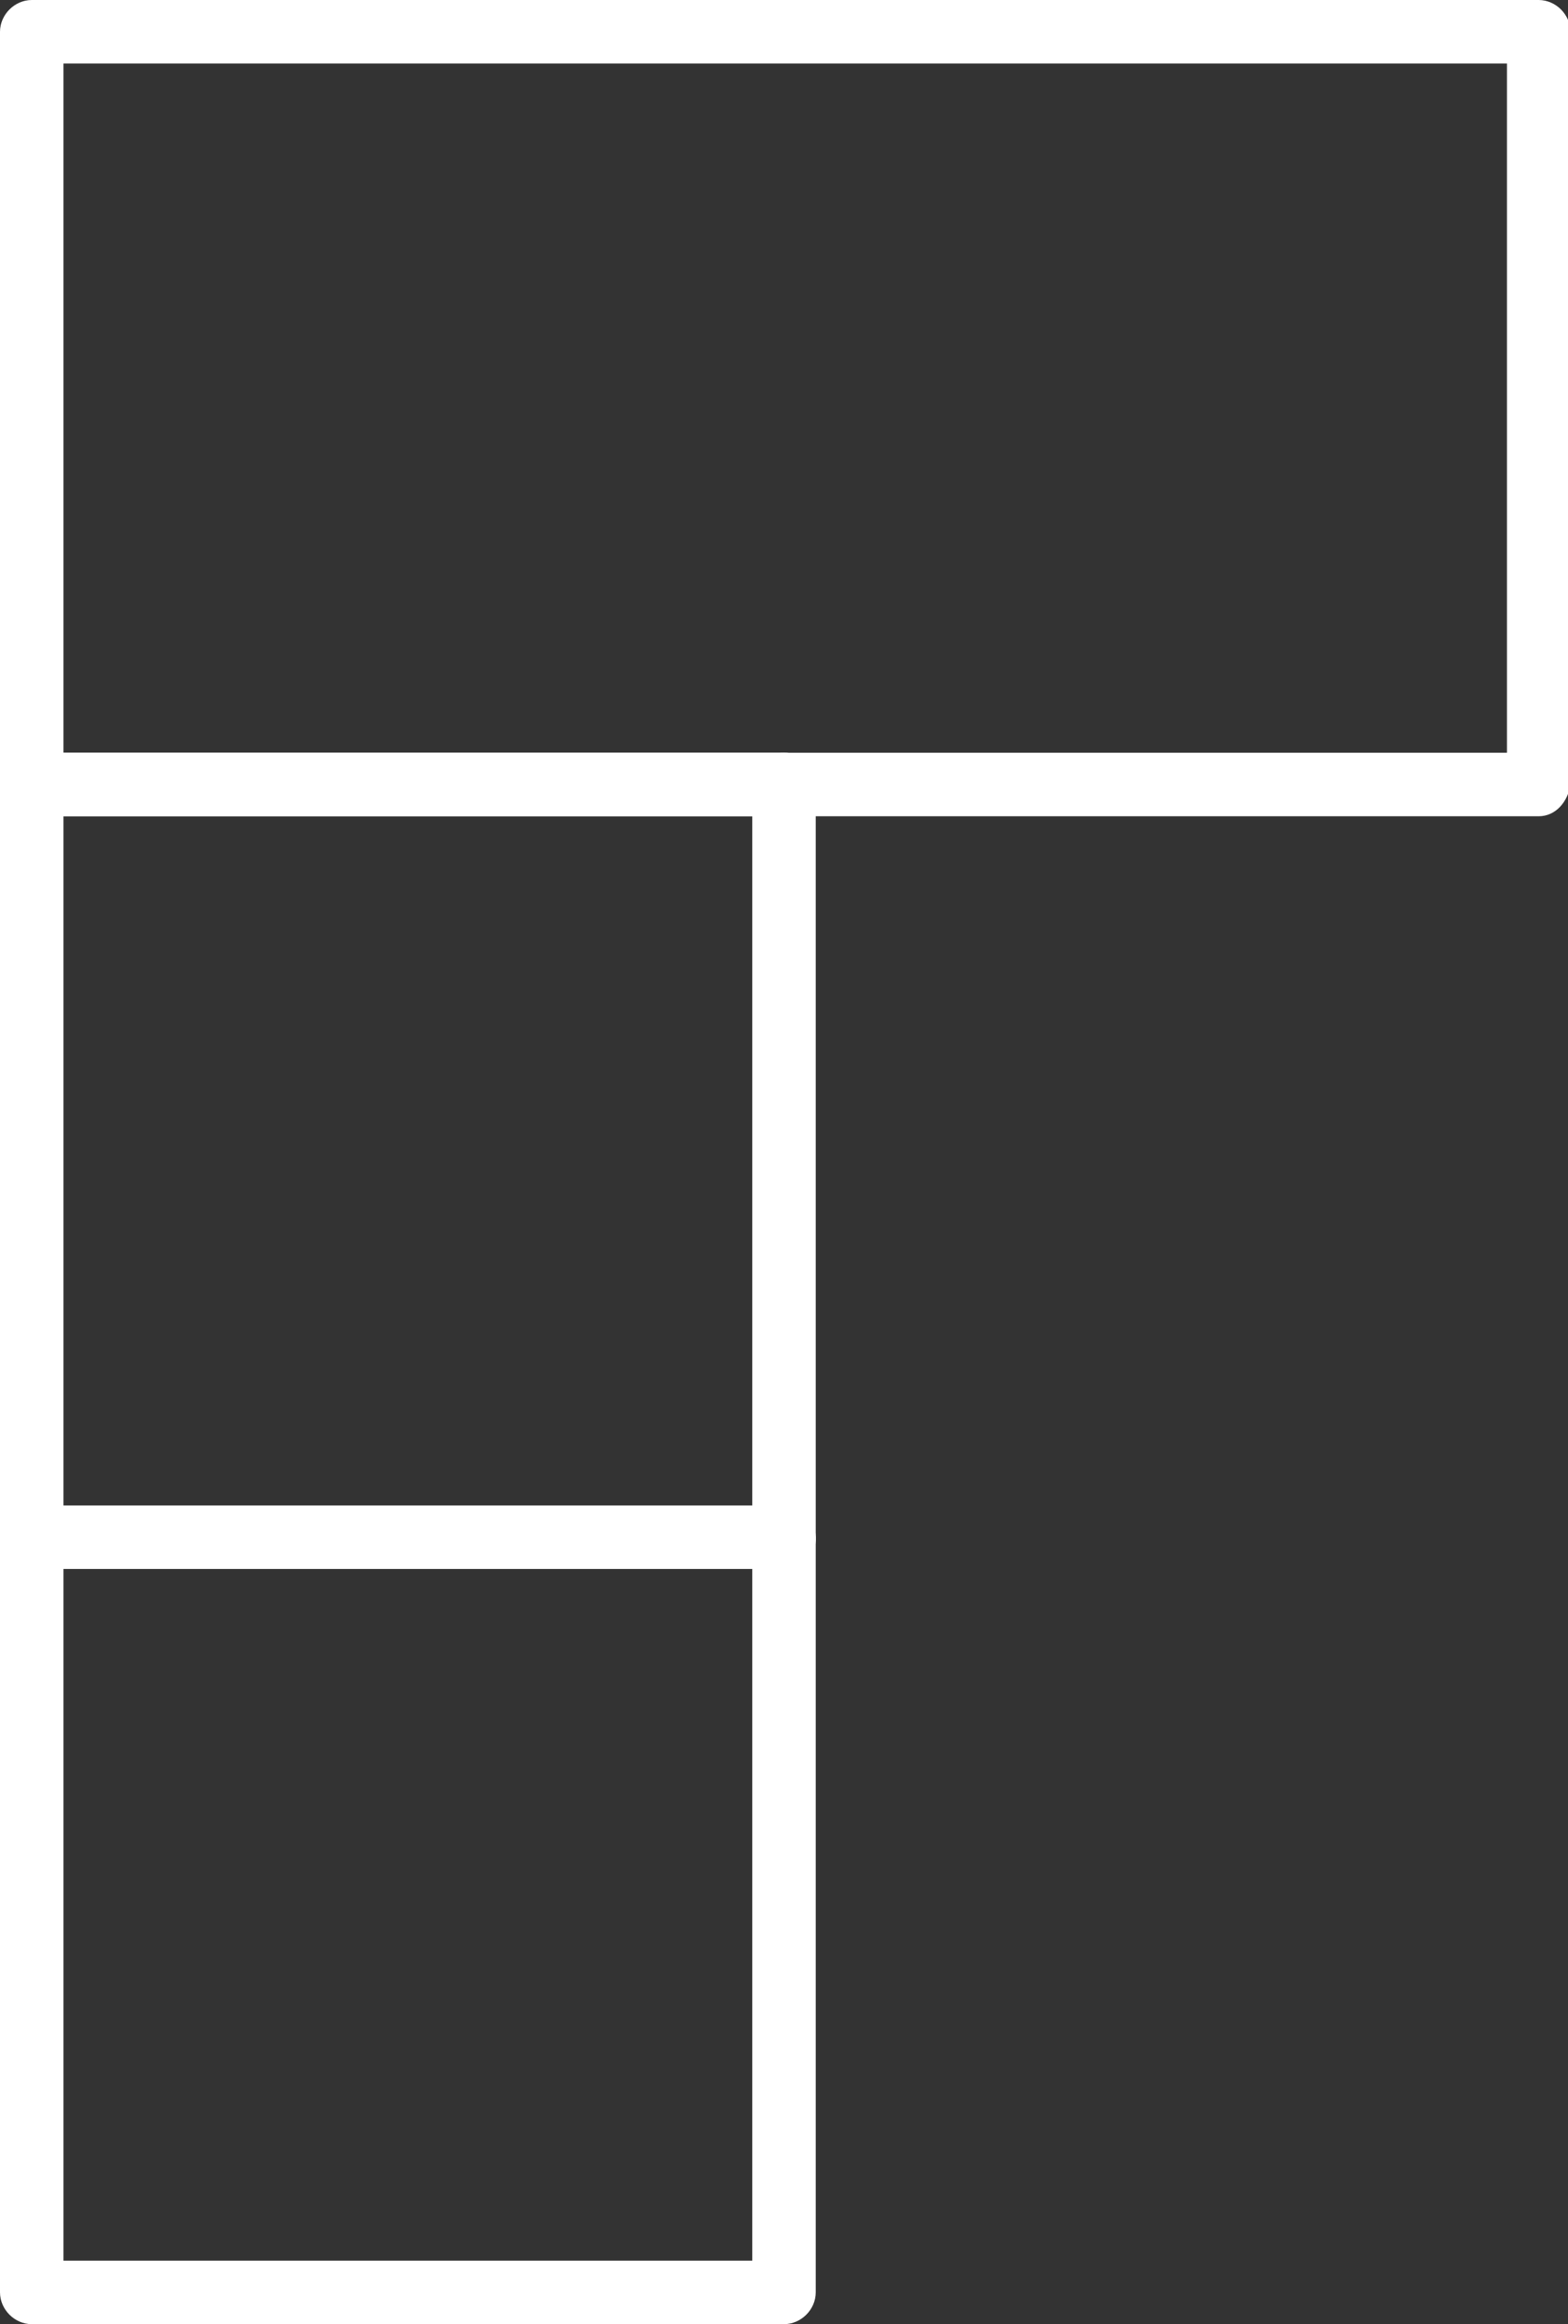
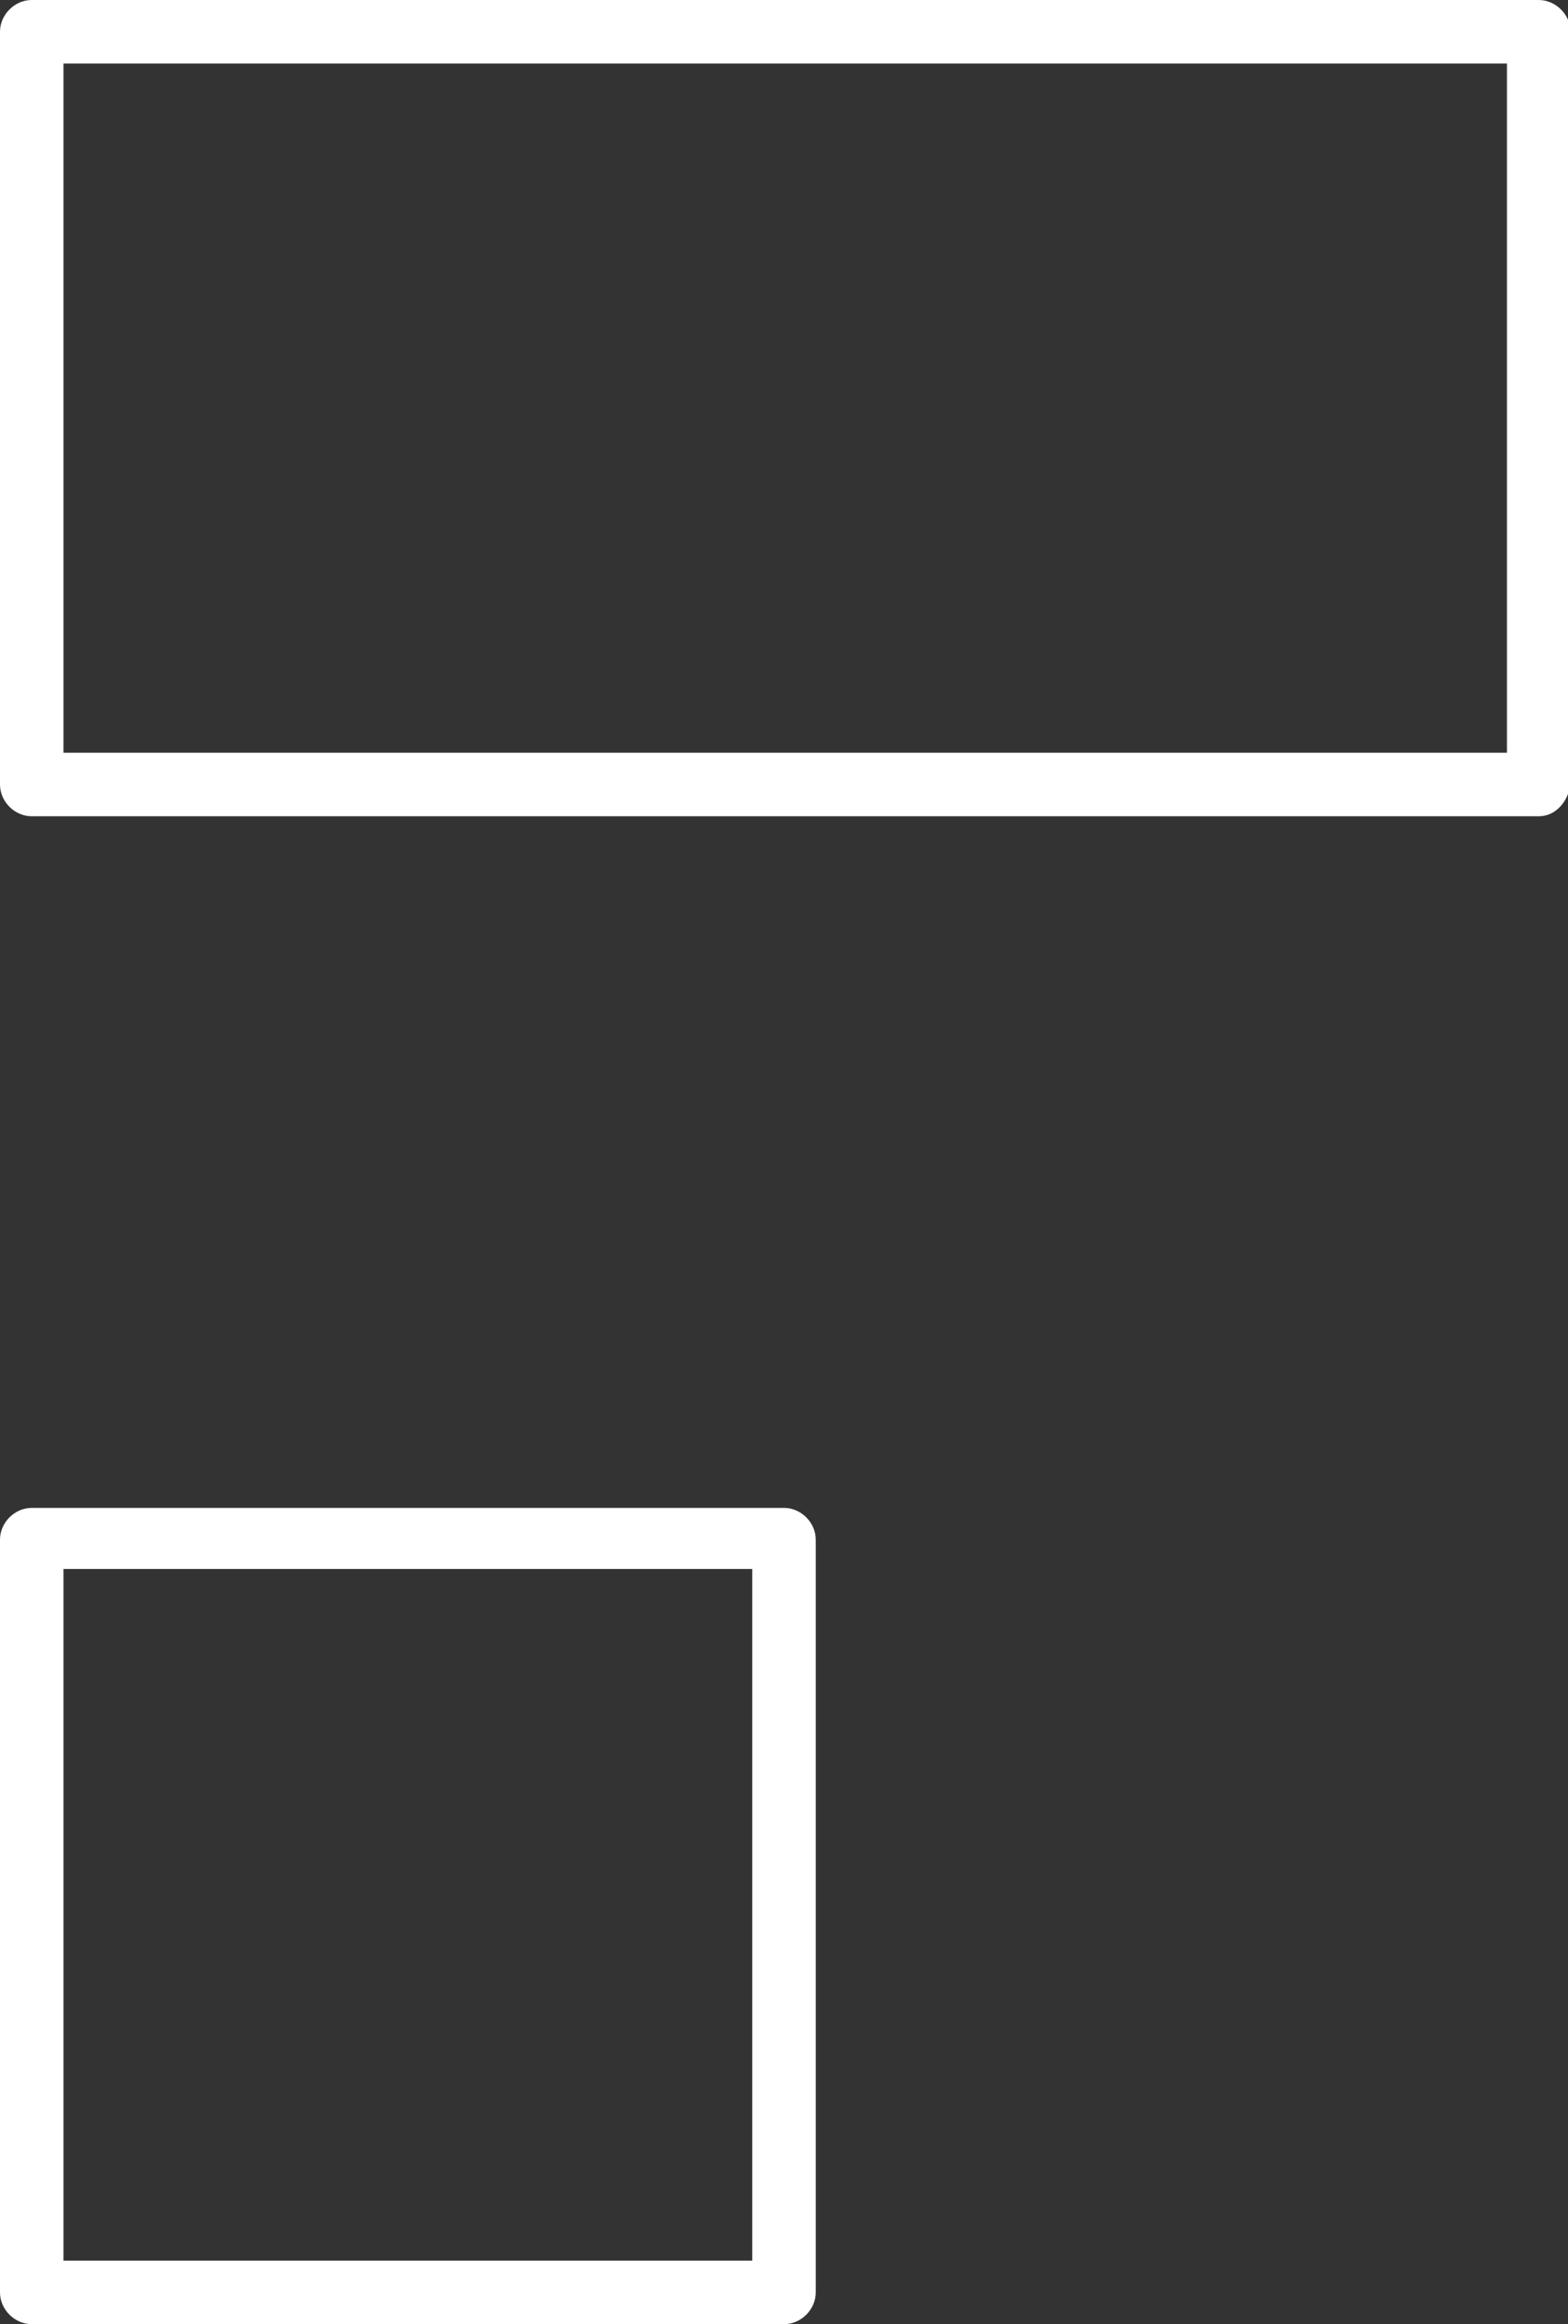
<svg xmlns="http://www.w3.org/2000/svg" version="1.1" id="Layer_1" x="0" y="0" viewBox="0 0 64.2 95.1" style="enable-background:new 0 0 64.2 95.1" xml:space="preserve">
  <rect x="0" y="0" width="64.2" height="95.1" fill="#333333" stroke="none" />
  <style>.st0{fill:#fff}</style>
-   <path class="st0" d="M32.1 64.2H1.3C.6 64.2 0 63.7 0 63V32.1c0-.7.6-1.3 1.3-1.3h30.8c.7 0 1.3.6 1.3 1.3s-.6 1.3-1.3 1.3H2.6v28.2h29.5c.7 0 1.3.6 1.3 1.3 0 .8-.6 1.3-1.3 1.3z" />
  <path class="st0" d="M32.1 95.1H1.3c-.7 0-1.3-.6-1.3-1.3V63c0-.7.6-1.3 1.3-1.3h30.8c.7 0 1.3.6 1.3 1.3v30.8c0 .7-.6 1.3-1.3 1.3zM2.6 92.5h28.2V64.2H2.6v28.3zM63 33.4H1.3c-.7 0-1.3-.6-1.3-1.3V1.3C0 .6.6 0 1.3 0H63c.7 0 1.3.6 1.3 1.3v30.8c-.1.7-.6 1.3-1.3 1.3zM2.6 30.8h59.1V2.6H2.6v28.2z" />
-   <path class="st0" d="M32.1 64.2c-.7 0-1.3-.6-1.3-1.3V32.1c0-.7.6-1.3 1.3-1.3.7 0 1.3.6 1.3 1.3V63c0 .7-.6 1.2-1.3 1.2z" />
</svg>